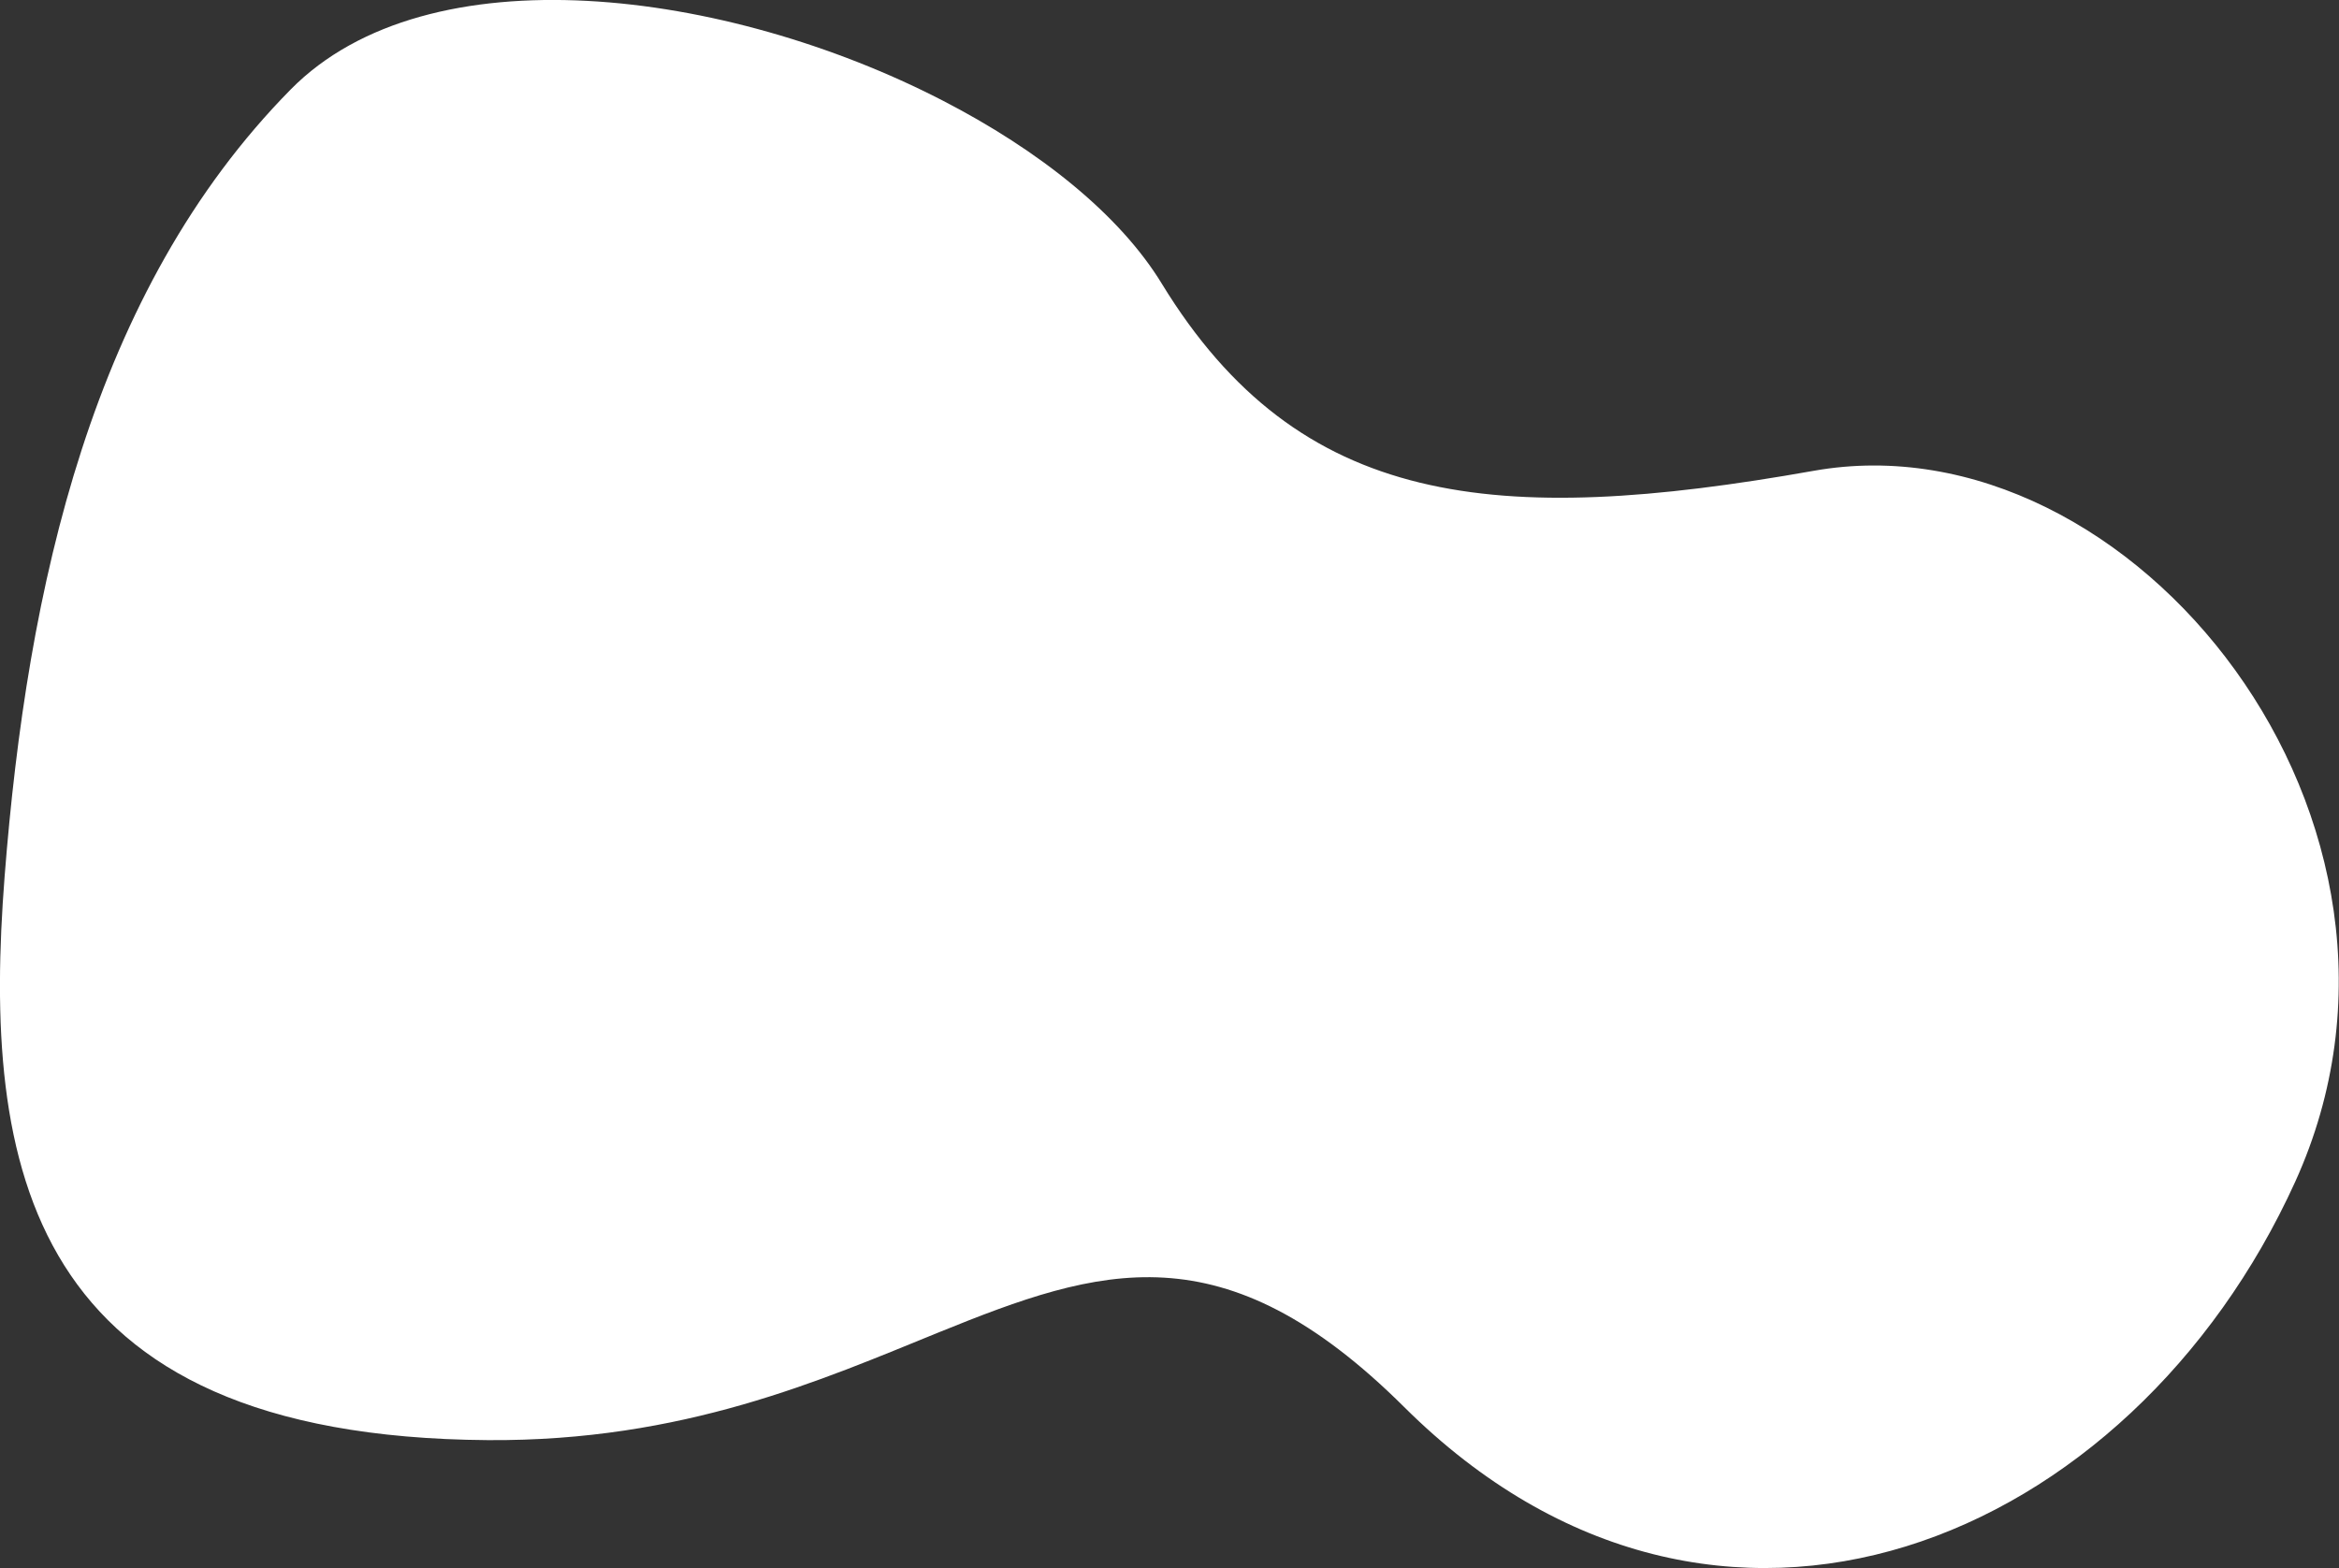
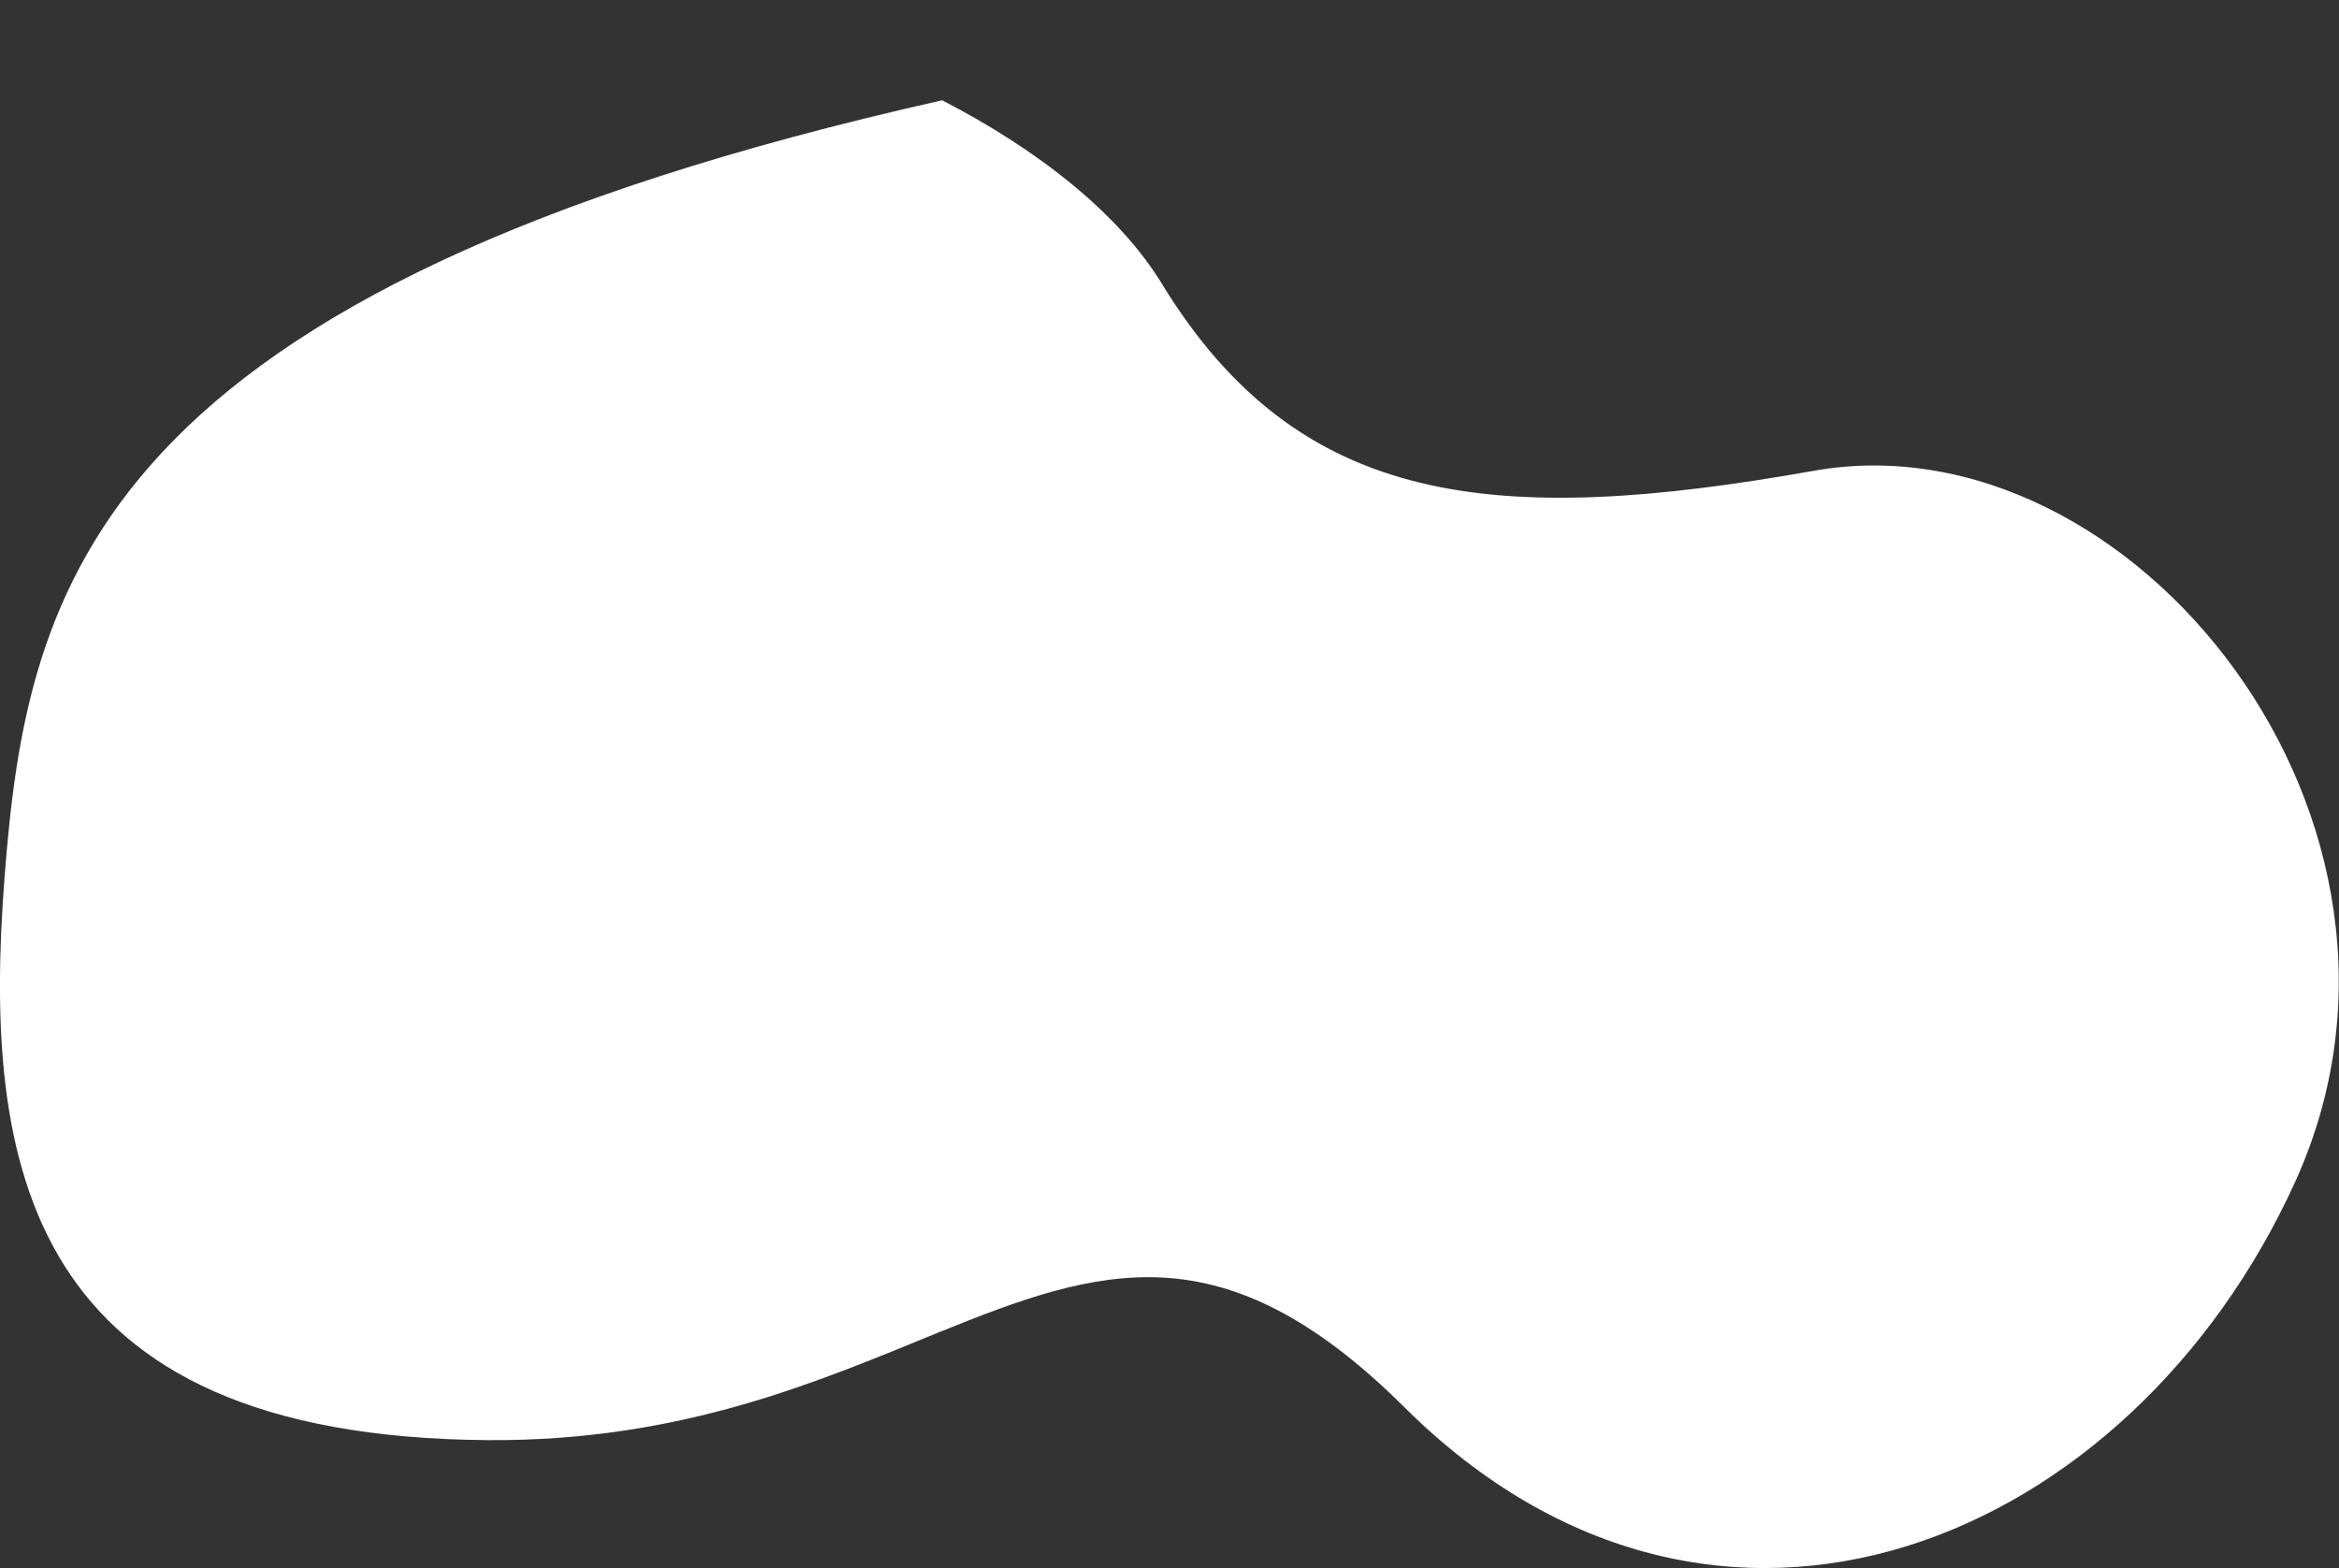
<svg xmlns="http://www.w3.org/2000/svg" version="1.1" id="Layer_1" x="0px" y="0px" viewBox="0 0 1770.1 1186.7" style="enable-background:new 0 0 1770.1 1186.7;" xml:space="preserve">
  <rect x="0" y="0" width="1770.1" height="1186.7" fill="#333333" stroke="none" />
  <style type="text/css">
	.st0{fill:#FFFFFF;}
</style>
-   <path id="Path_5779" class="st0" d="M3.5,663.2c-17,219,15.6,424.2,365.7,426.7c148.1,1,252.5-45.5,341.6-81.7  c121.7-49.4,214.9-79.5,351.9,56.7c237.4,236,550.4,101.9,674.2-170.4s-123.2-581-364.3-538.2s-389.4,28.3-493.3-141.5  C847.4,162.4,786.6,113.8,713,75.9c-163.4-84.2-389-113.7-493-8.2C69.5,220.4,20.6,444.3,3.5,663.2" />
+   <path id="Path_5779" class="st0" d="M3.5,663.2c-17,219,15.6,424.2,365.7,426.7c148.1,1,252.5-45.5,341.6-81.7  c121.7-49.4,214.9-79.5,351.9,56.7c237.4,236,550.4,101.9,674.2-170.4s-123.2-581-364.3-538.2s-389.4,28.3-493.3-141.5  C847.4,162.4,786.6,113.8,713,75.9C69.5,220.4,20.6,444.3,3.5,663.2" />
</svg>